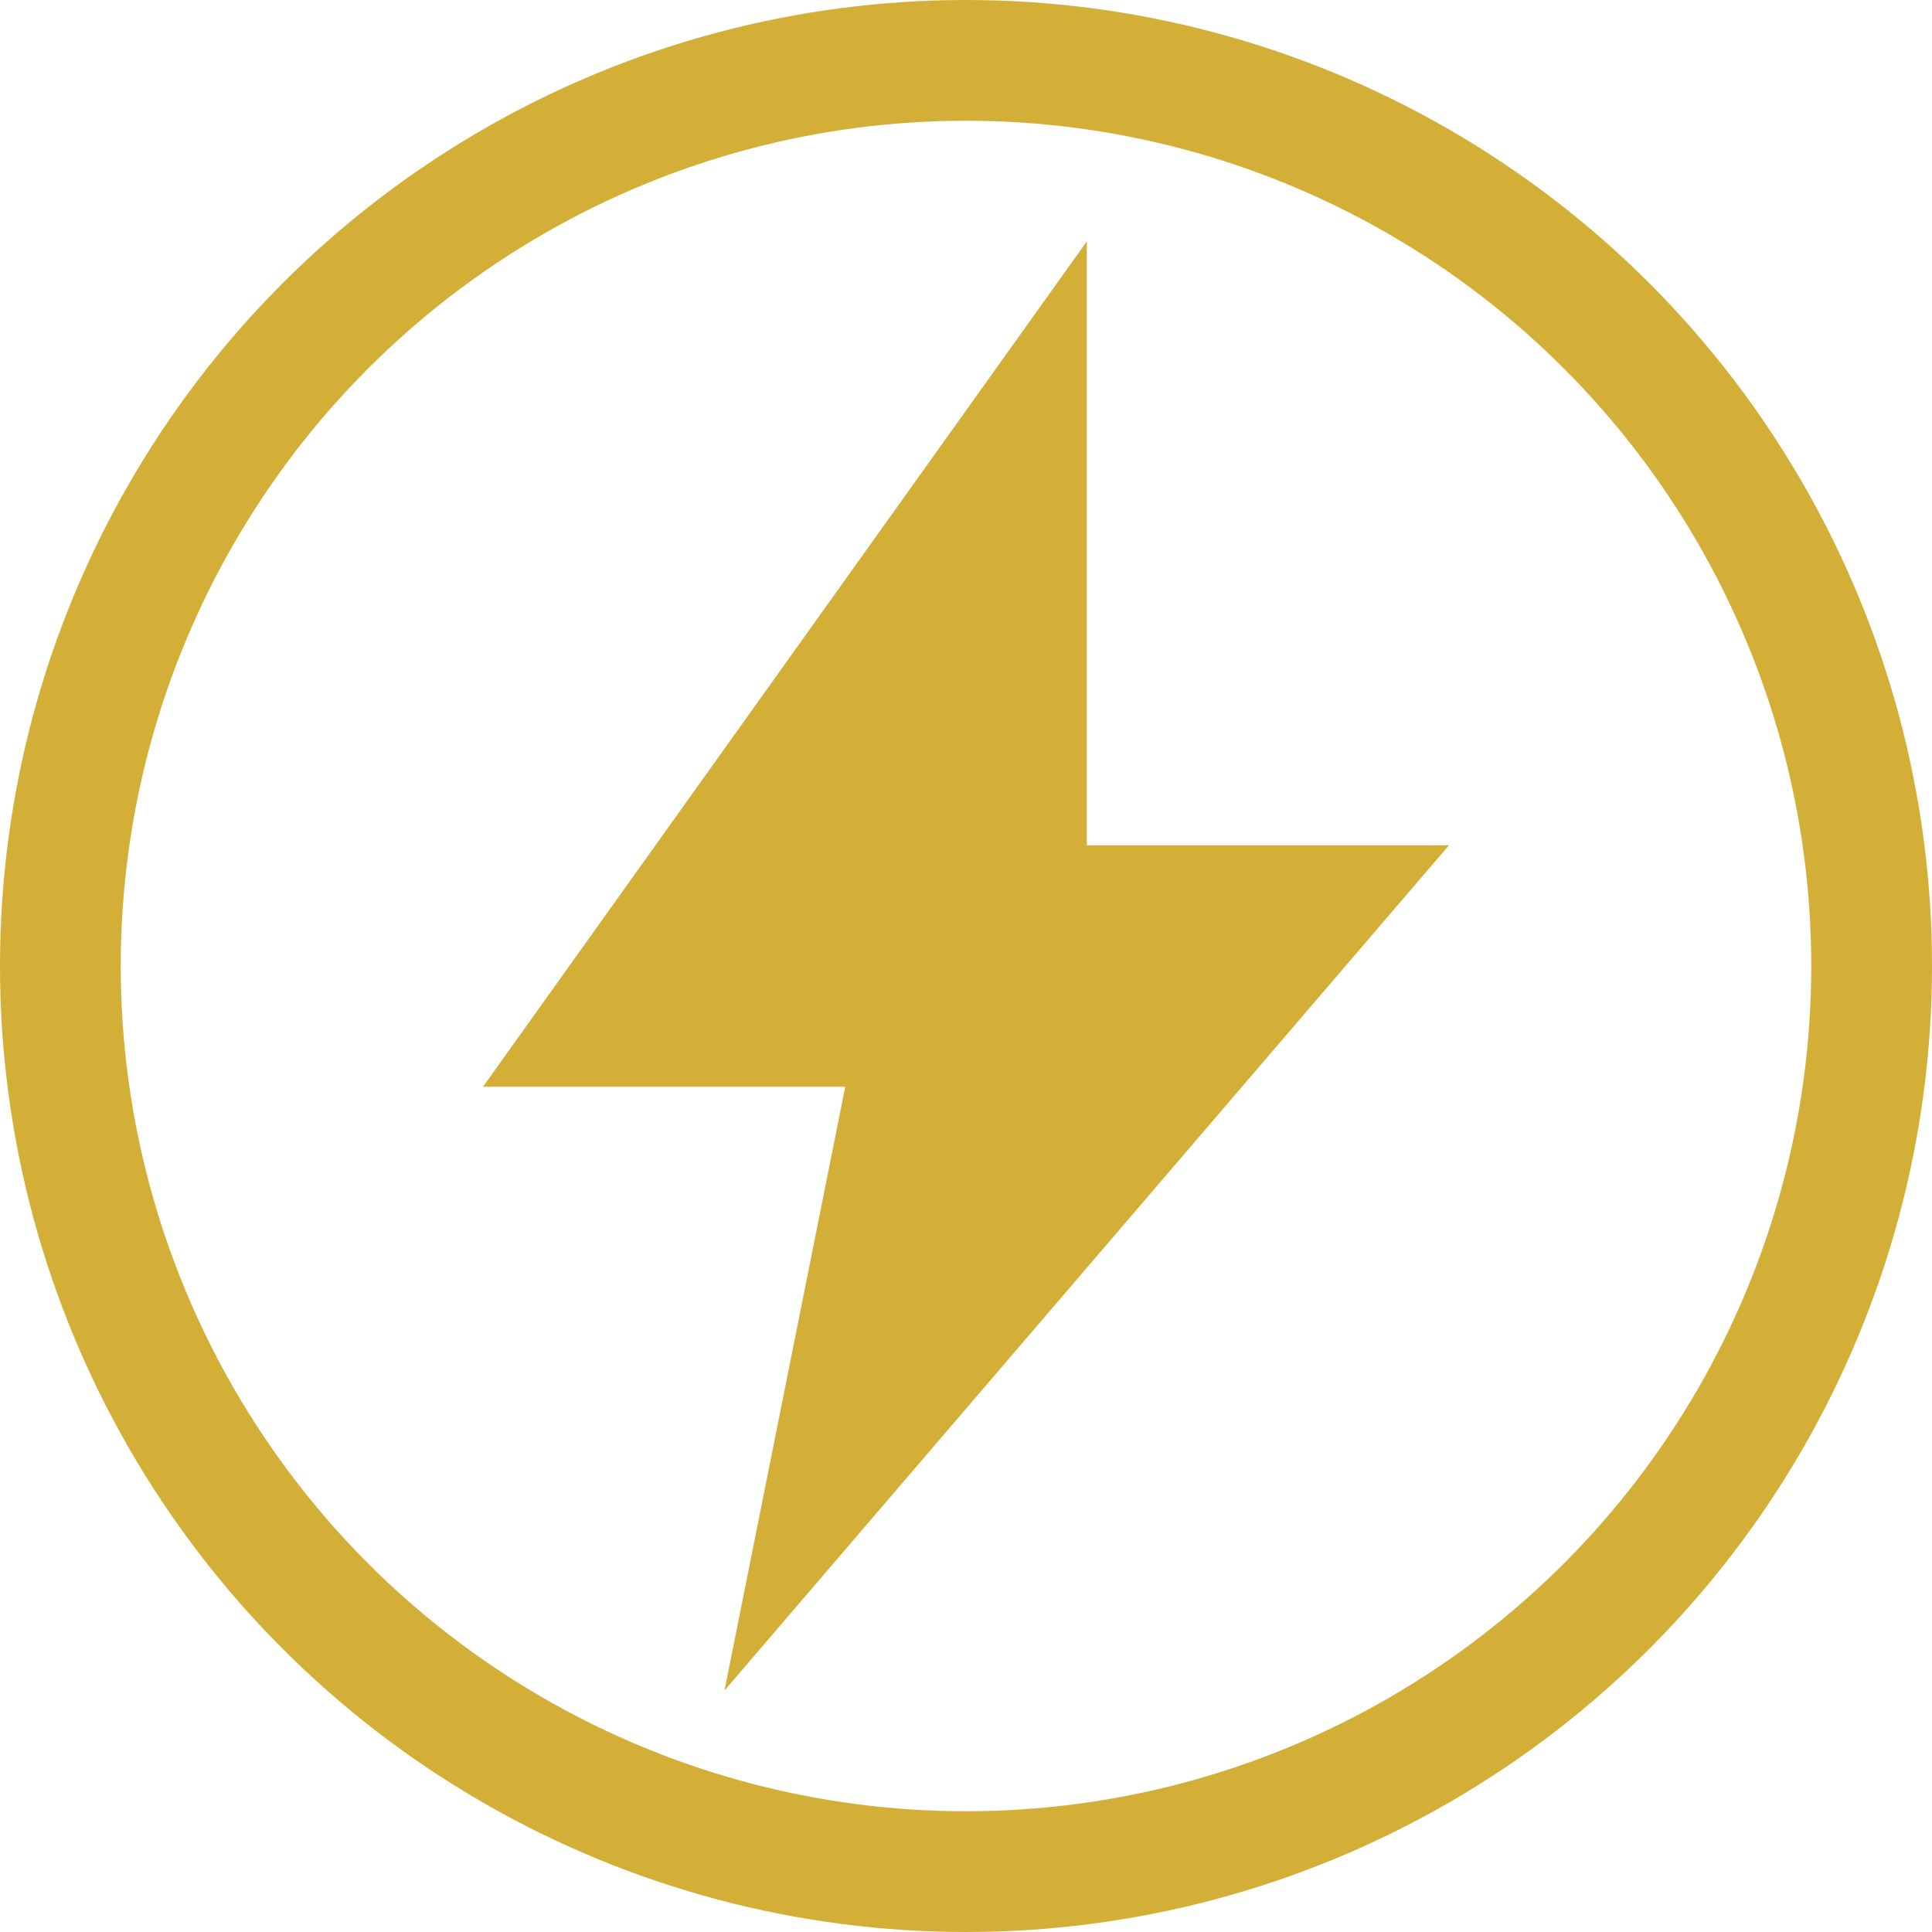
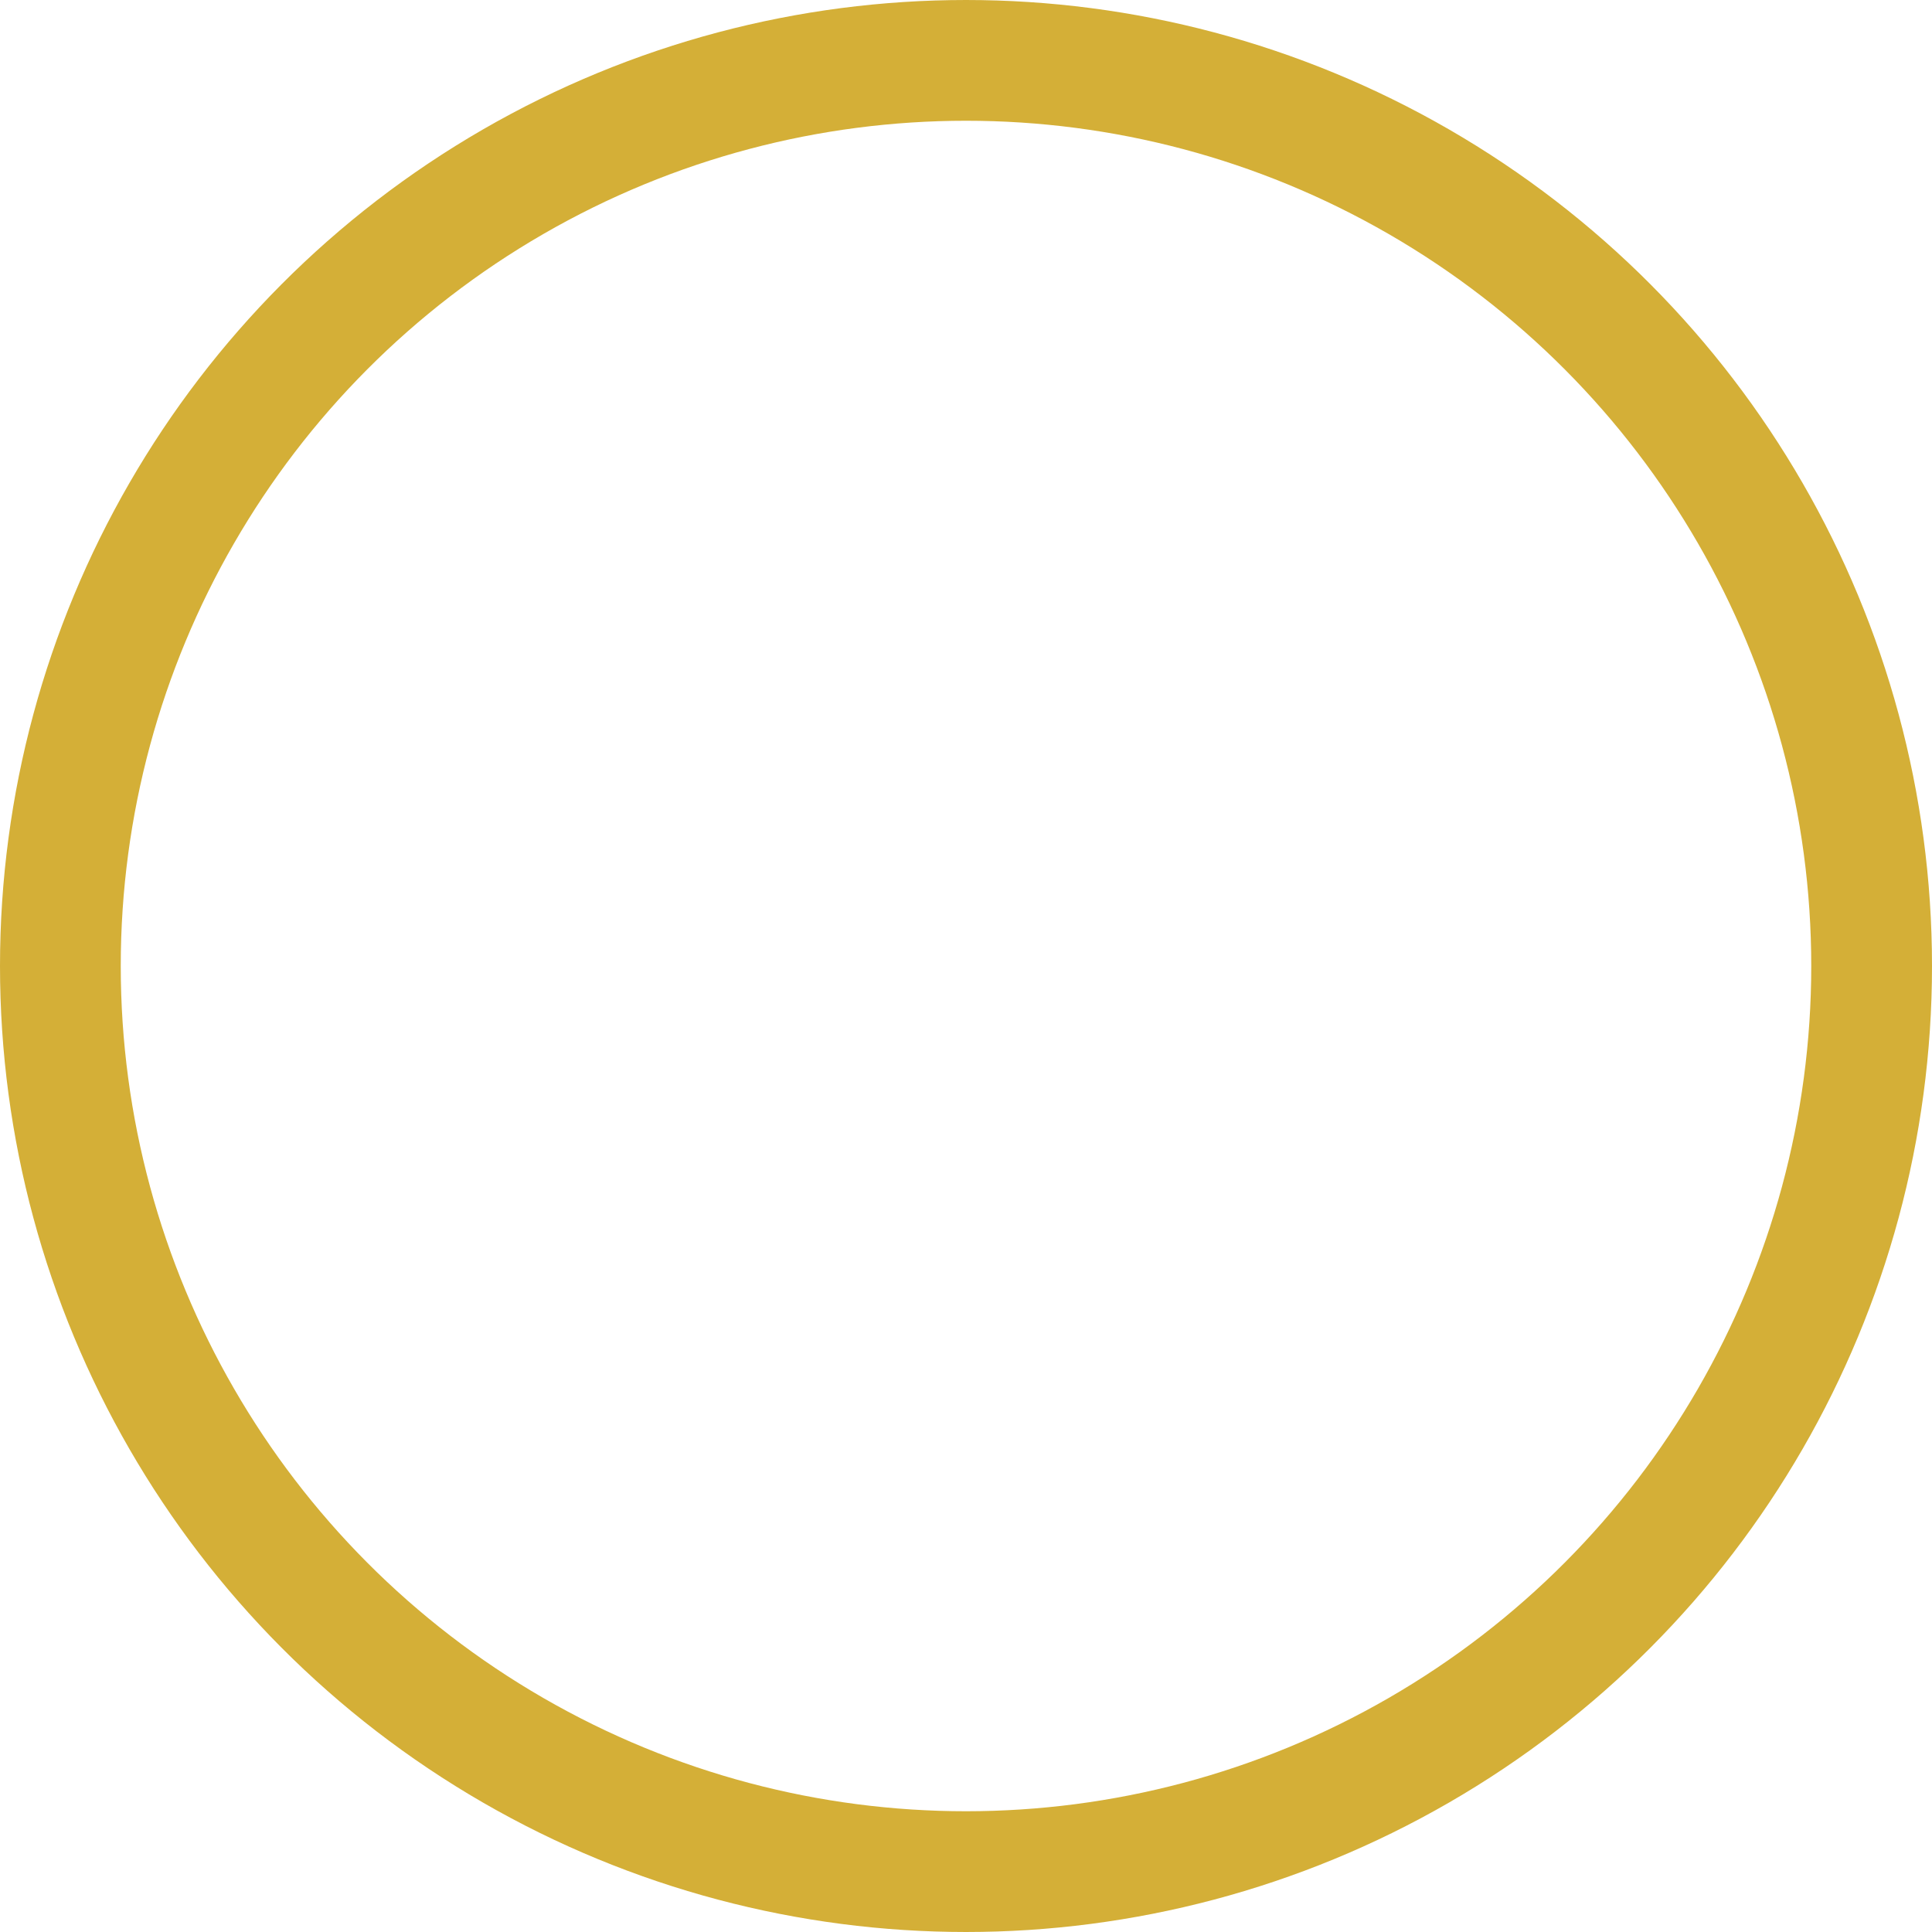
<svg xmlns="http://www.w3.org/2000/svg" viewBox="0 0 32 32">
  <circle cx="16" cy="16" r="15" fill="none" stroke="#D4AF37" stroke-width="2" />
-   <polygon points="18,4 8,18 14,18 12,28 24,14 18,14" fill="#D4AF37" />
</svg>